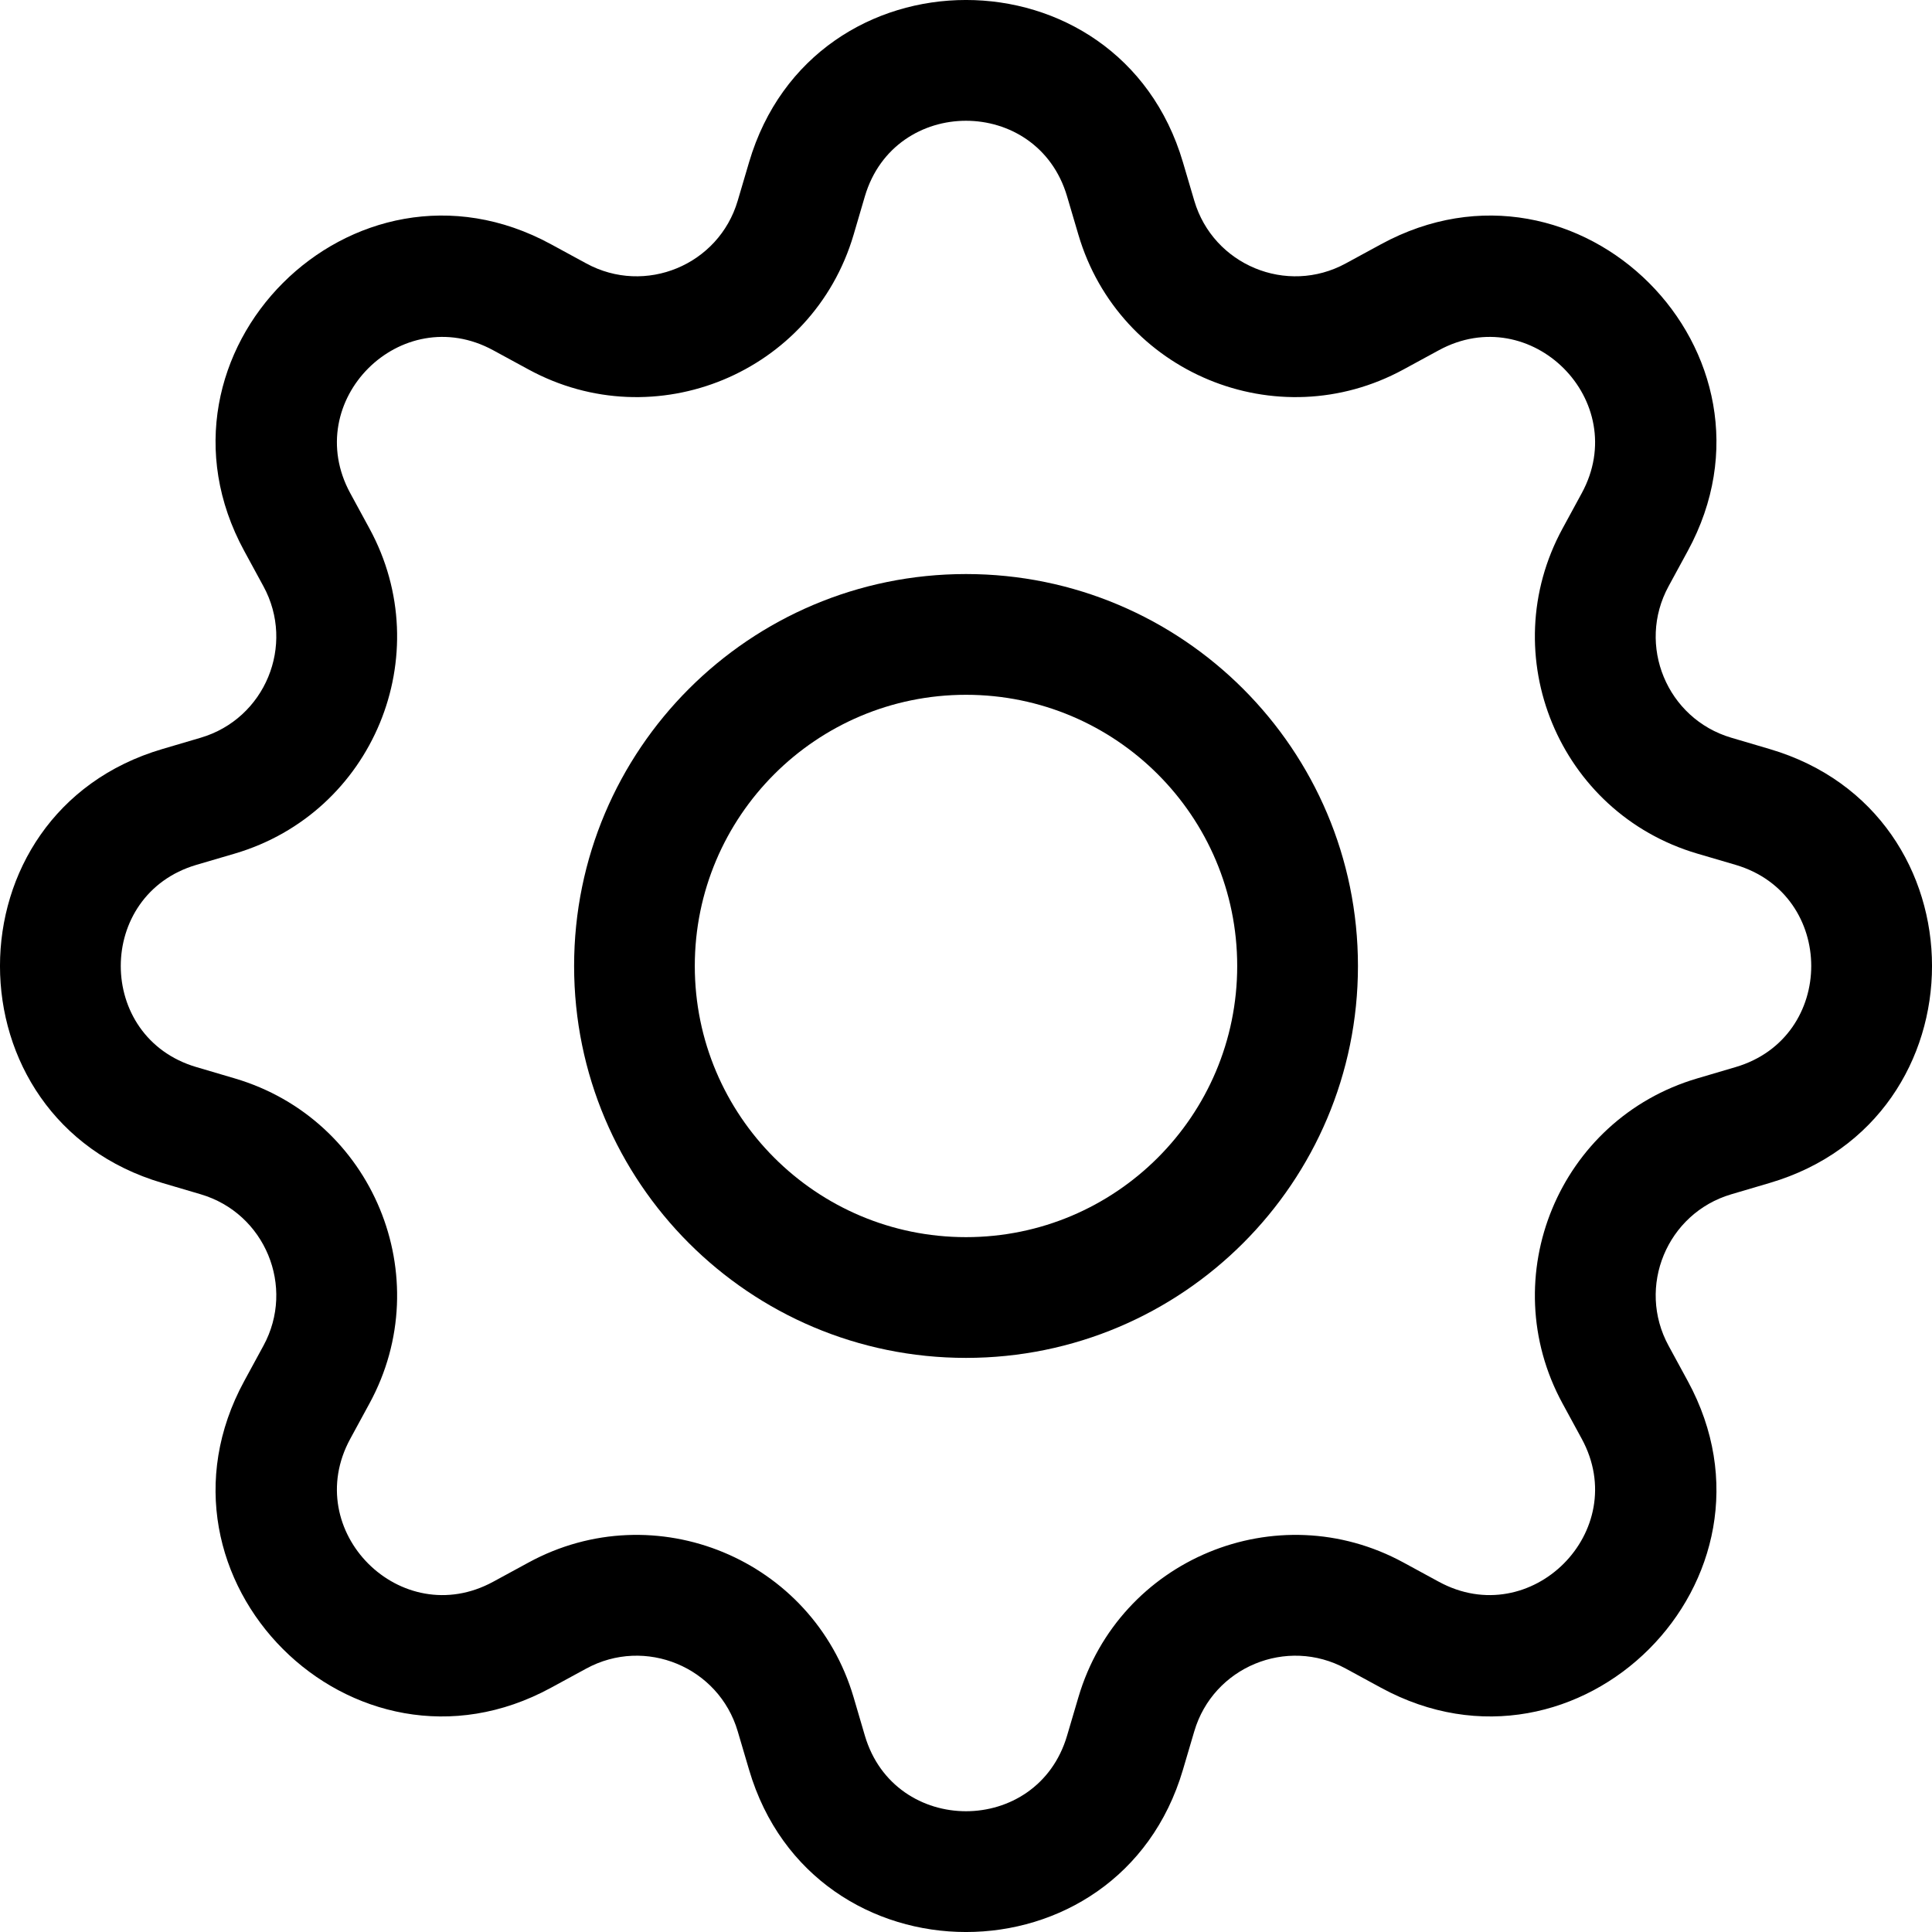
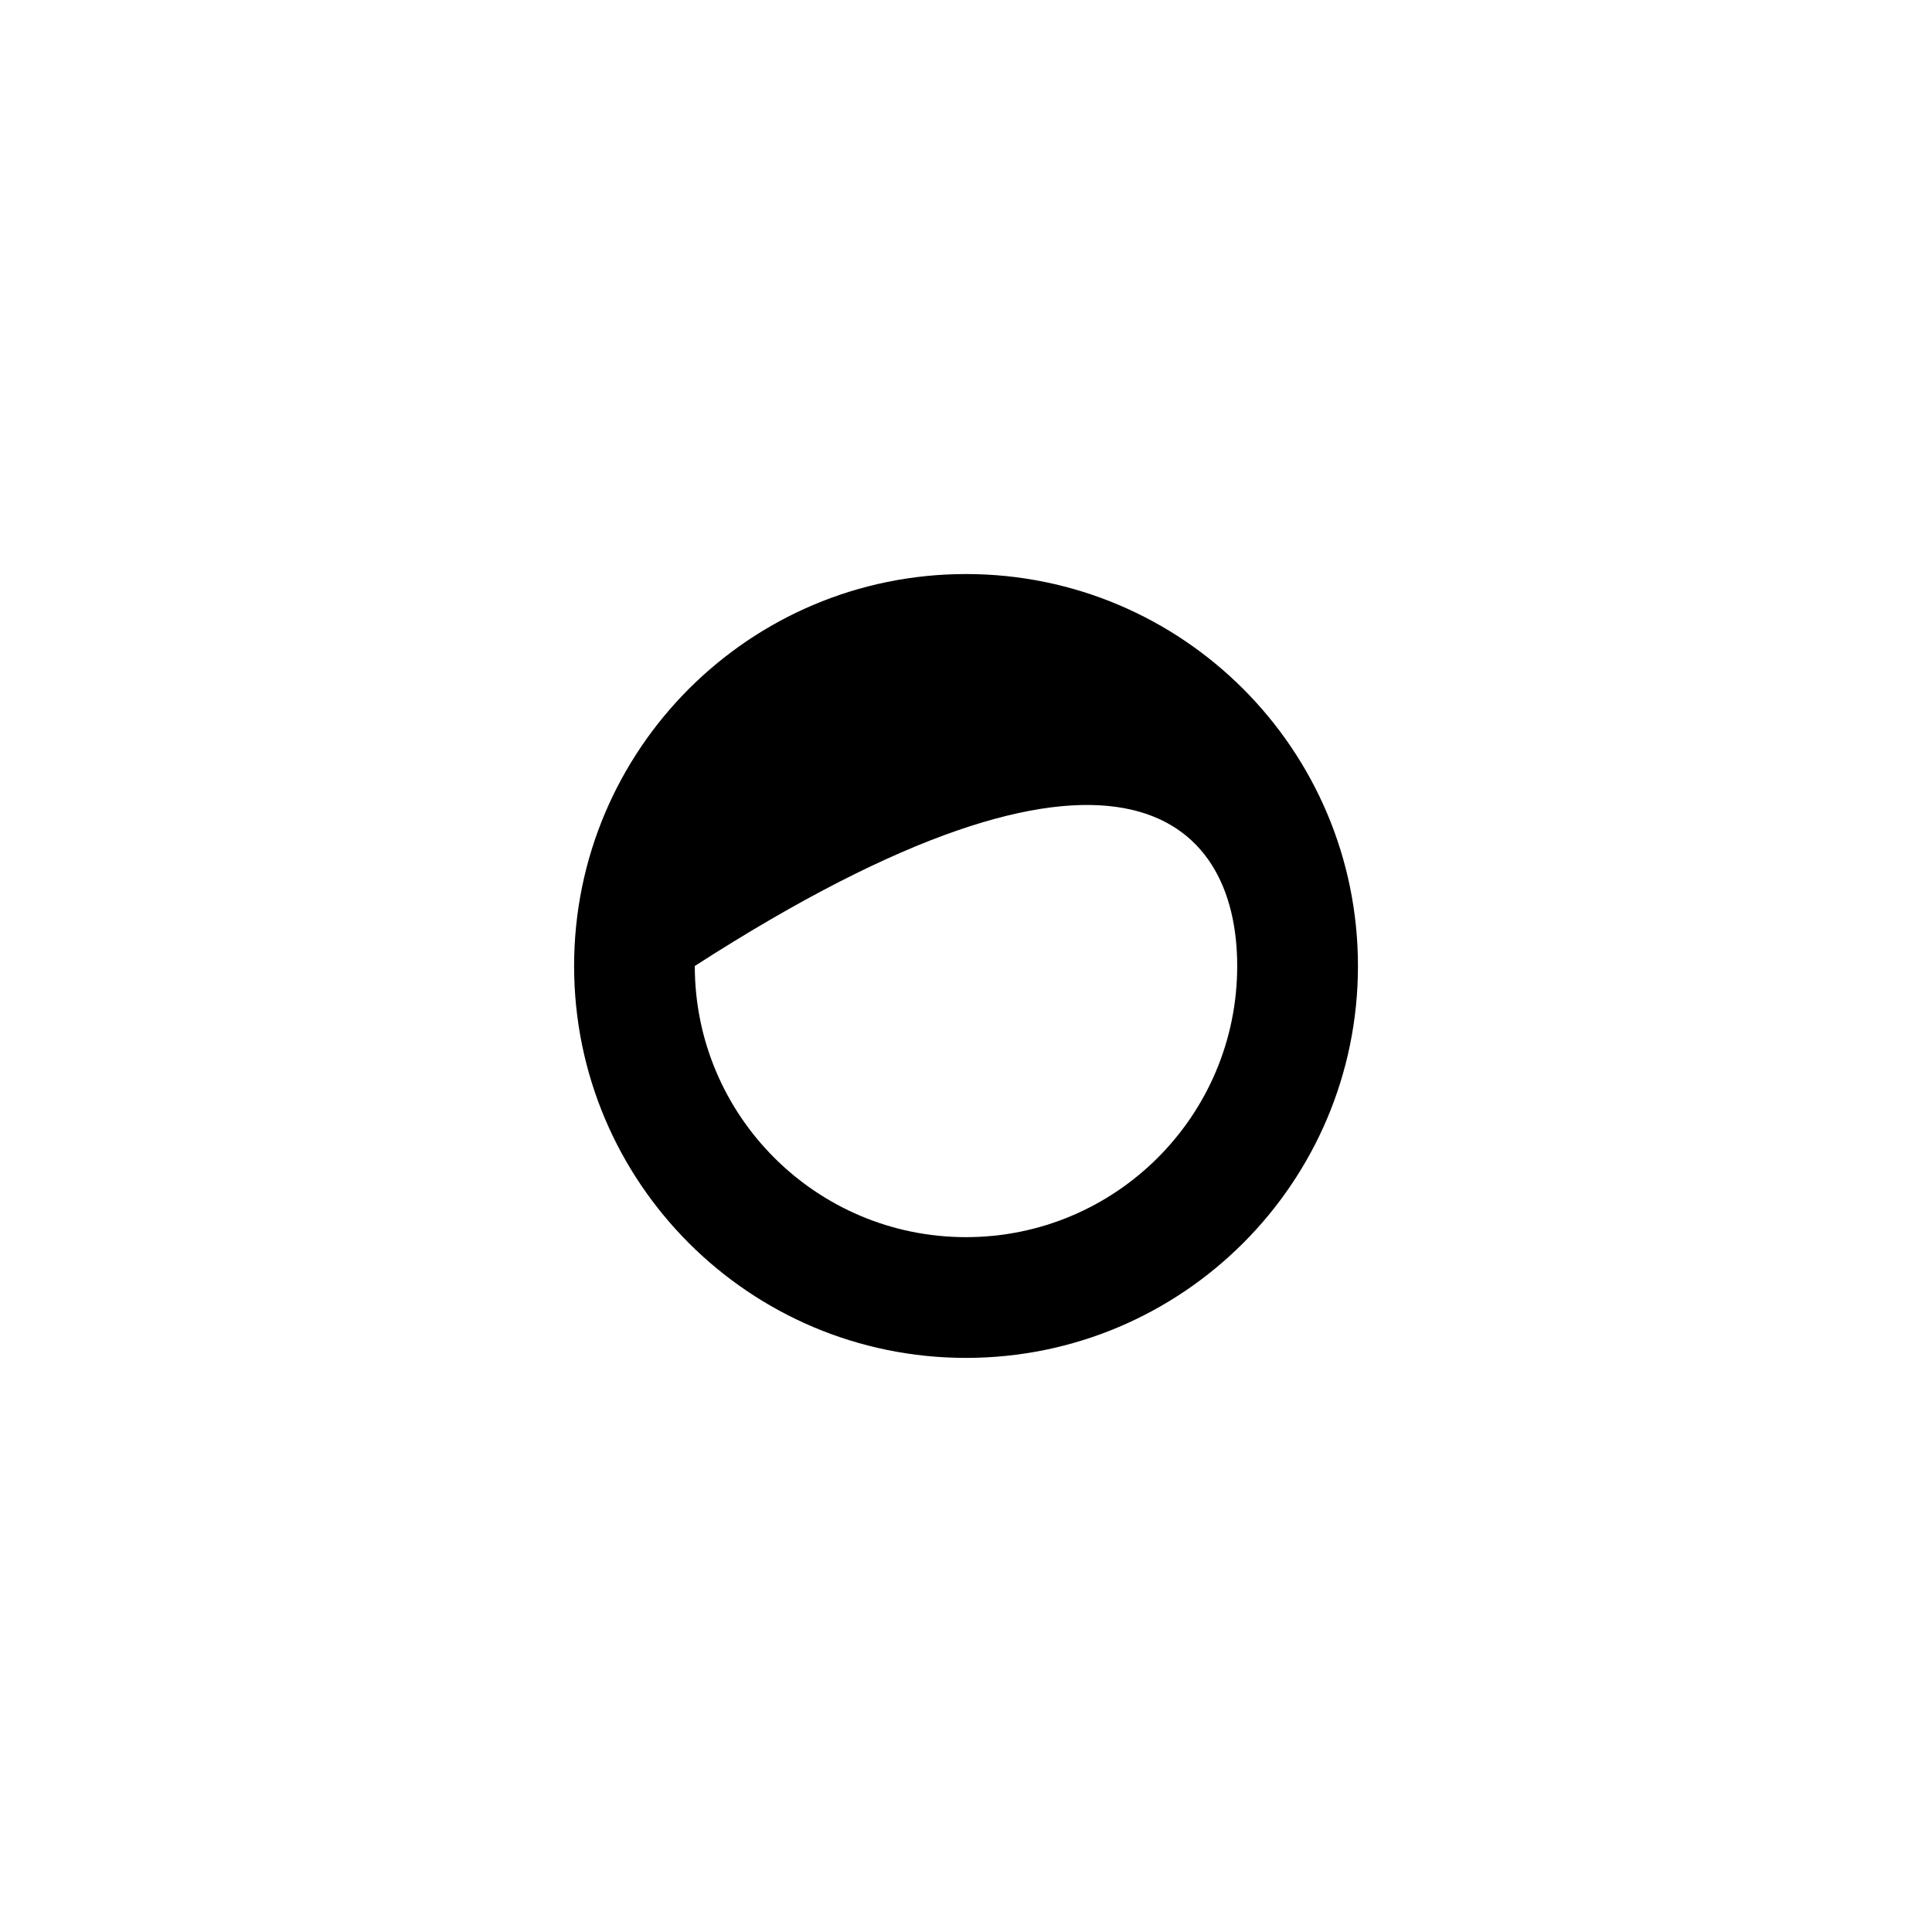
<svg xmlns="http://www.w3.org/2000/svg" width="32" height="32" viewBox="0 0 32 32" fill="none">
-   <path d="M16 9.508C12.415 9.508 9.509 12.415 9.509 16C9.509 19.585 12.415 22.491 16 22.491C19.585 22.491 22.492 19.585 22.492 16C22.492 12.415 19.585 9.508 16 9.508ZM11.508 16C11.508 13.519 13.52 11.508 16 11.508C18.481 11.508 20.492 13.519 20.492 16C20.492 18.48 18.481 20.491 16 20.491C13.52 20.491 11.508 18.48 11.508 16Z" fill="black" />
-   <path d="M19.593 2.687C18.537 -0.896 13.463 -0.896 12.407 2.687L12.219 3.324C11.905 4.39 10.686 4.895 9.71 4.363L9.127 4.046C5.847 2.259 2.259 5.847 4.046 9.127L4.363 9.71C4.895 10.686 4.39 11.905 3.324 12.219L2.687 12.407C-0.896 13.463 -0.896 18.537 2.687 19.593L3.324 19.781C4.39 20.095 4.895 21.314 4.363 22.29L4.046 22.873C2.259 26.153 5.847 29.741 9.127 27.954L9.71 27.637C10.686 27.105 11.905 27.61 12.219 28.676L12.407 29.313C13.463 32.896 18.537 32.896 19.593 29.313L19.781 28.676C20.095 27.61 21.314 27.105 22.29 27.637L22.873 27.954C26.153 29.741 29.741 26.153 27.954 22.873L27.637 22.29C27.105 21.314 27.61 20.095 28.676 19.781L29.313 19.593C32.896 18.537 32.896 13.463 29.313 12.407L28.676 12.219C27.61 11.905 27.105 10.686 27.637 9.71L27.954 9.127C29.741 5.847 26.153 2.259 22.873 4.046L22.29 4.363C21.314 4.895 20.095 4.39 19.781 3.324L19.593 2.687ZM14.325 3.252C14.818 1.583 17.182 1.583 17.674 3.252L17.862 3.889C18.537 6.178 21.151 7.261 23.247 6.119L23.83 5.802C25.358 4.969 27.031 6.641 26.198 8.17L25.881 8.753C24.739 10.849 25.822 13.463 28.111 14.138L28.748 14.325C30.417 14.818 30.417 17.182 28.748 17.674L28.111 17.862C25.822 18.537 24.739 21.151 25.881 23.247L26.198 23.83C27.031 25.358 25.358 27.031 23.83 26.198L23.247 25.881C21.151 24.739 18.537 25.822 17.862 28.111L17.674 28.748C17.182 30.417 14.818 30.417 14.325 28.748L14.138 28.111C13.463 25.822 10.849 24.739 8.753 25.881L8.17 26.198C6.641 27.031 4.969 25.358 5.802 23.83L6.119 23.247C7.261 21.151 6.178 18.537 3.889 17.862L3.252 17.674C1.583 17.182 1.583 14.818 3.252 14.325L3.889 14.138C6.178 13.463 7.261 10.849 6.119 8.753L5.802 8.17C4.969 6.641 6.641 4.969 8.17 5.802L8.753 6.119C10.849 7.261 13.463 6.178 14.138 3.889L14.325 3.252Z" fill="black" />
+   <path d="M16 9.508C12.415 9.508 9.509 12.415 9.509 16C9.509 19.585 12.415 22.491 16 22.491C19.585 22.491 22.492 19.585 22.492 16C22.492 12.415 19.585 9.508 16 9.508ZM11.508 16C18.481 11.508 20.492 13.519 20.492 16C20.492 18.48 18.481 20.491 16 20.491C13.52 20.491 11.508 18.48 11.508 16Z" fill="black" />
</svg>